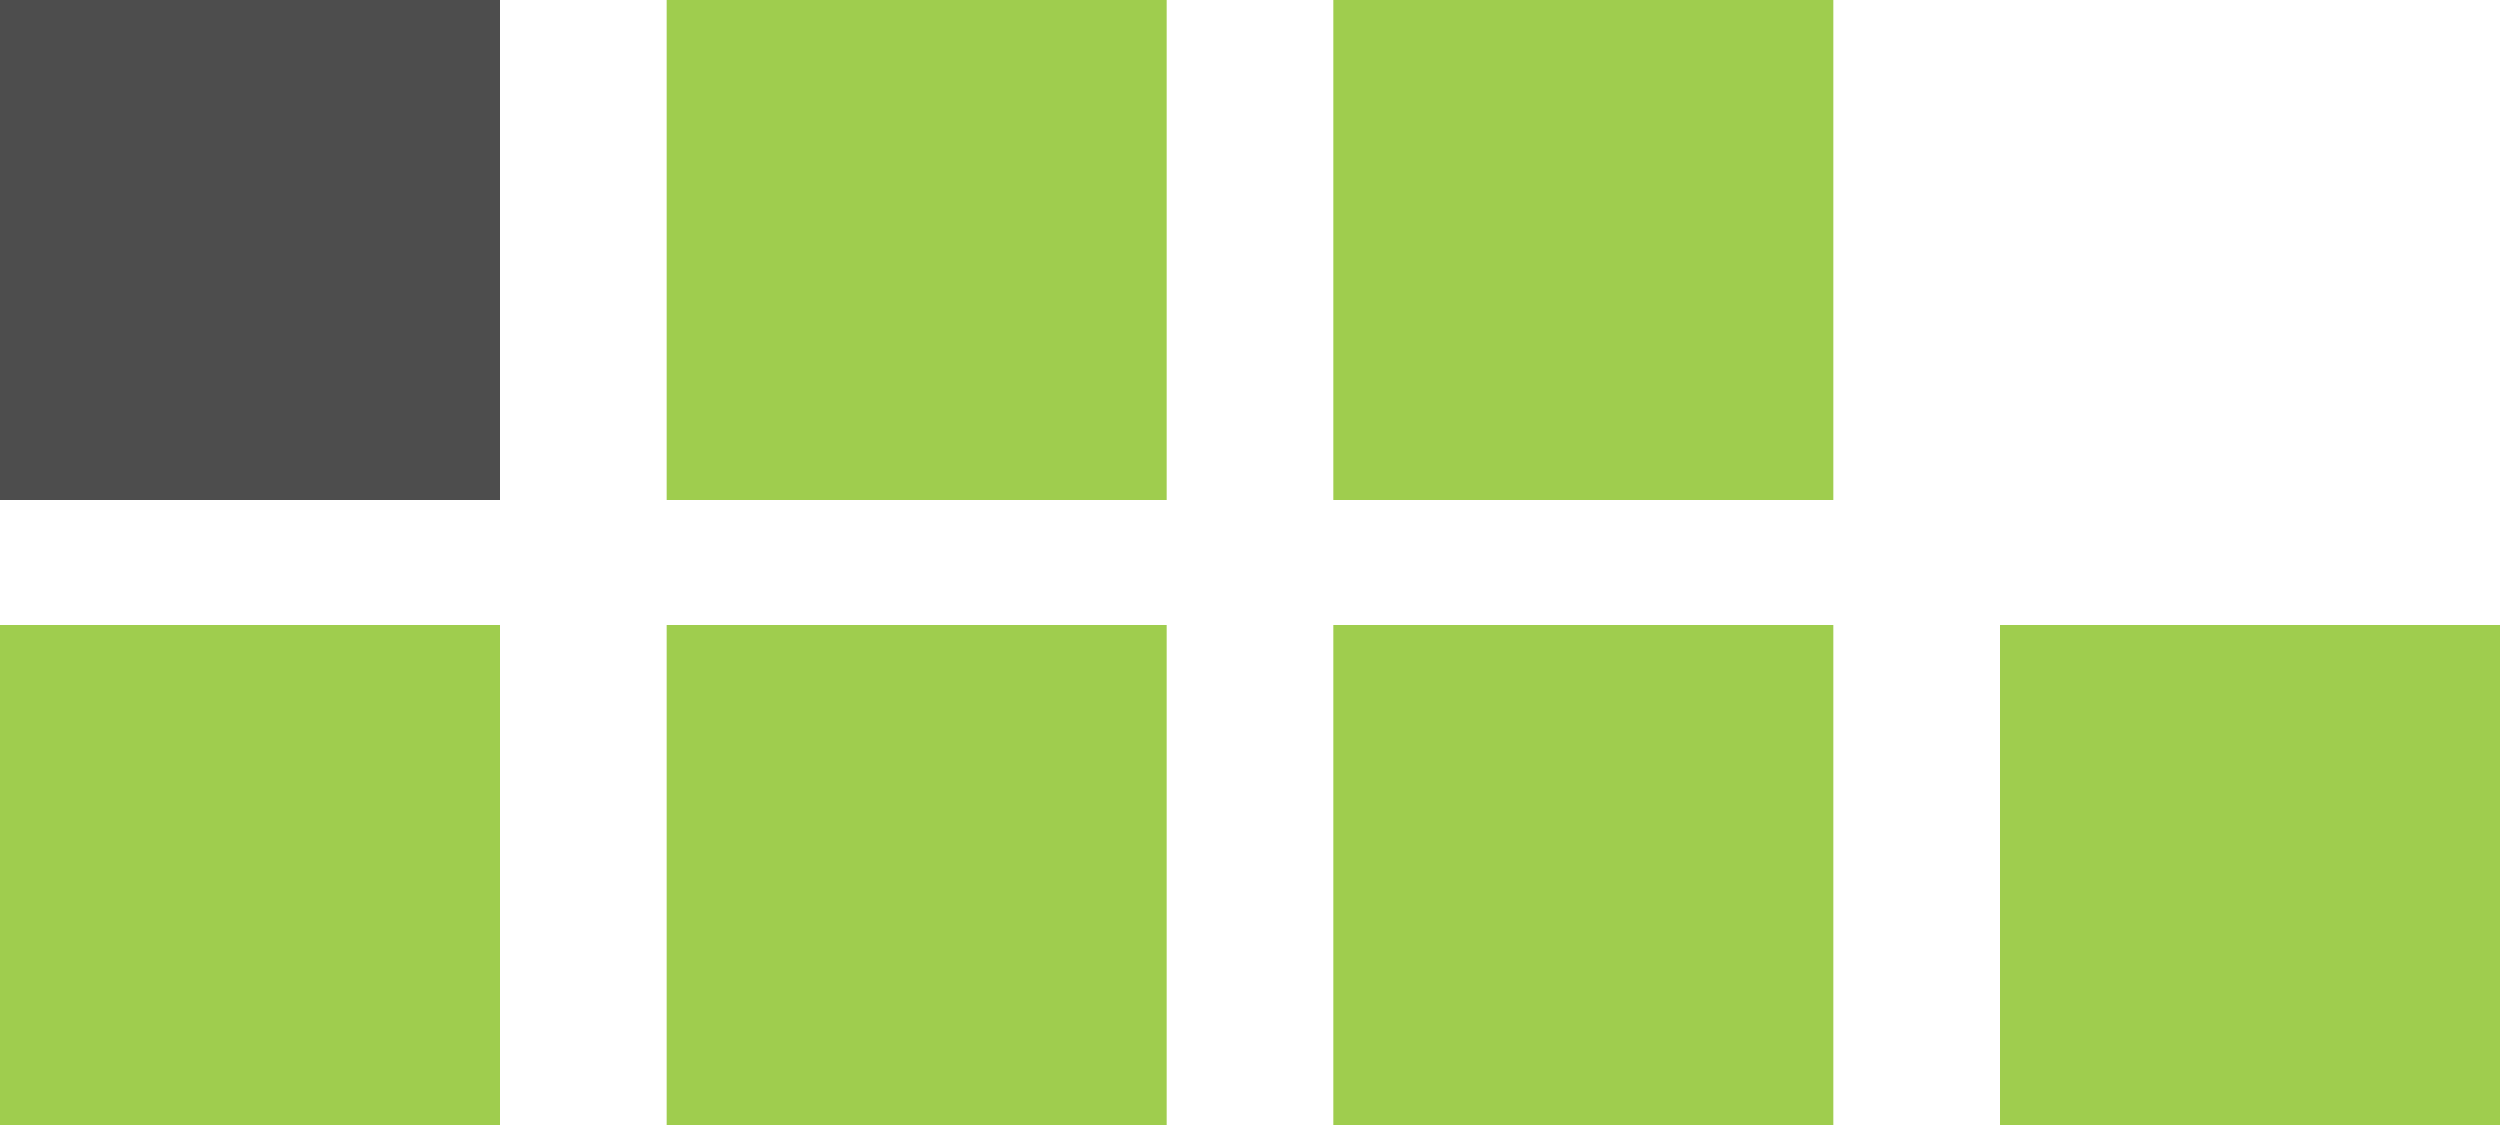
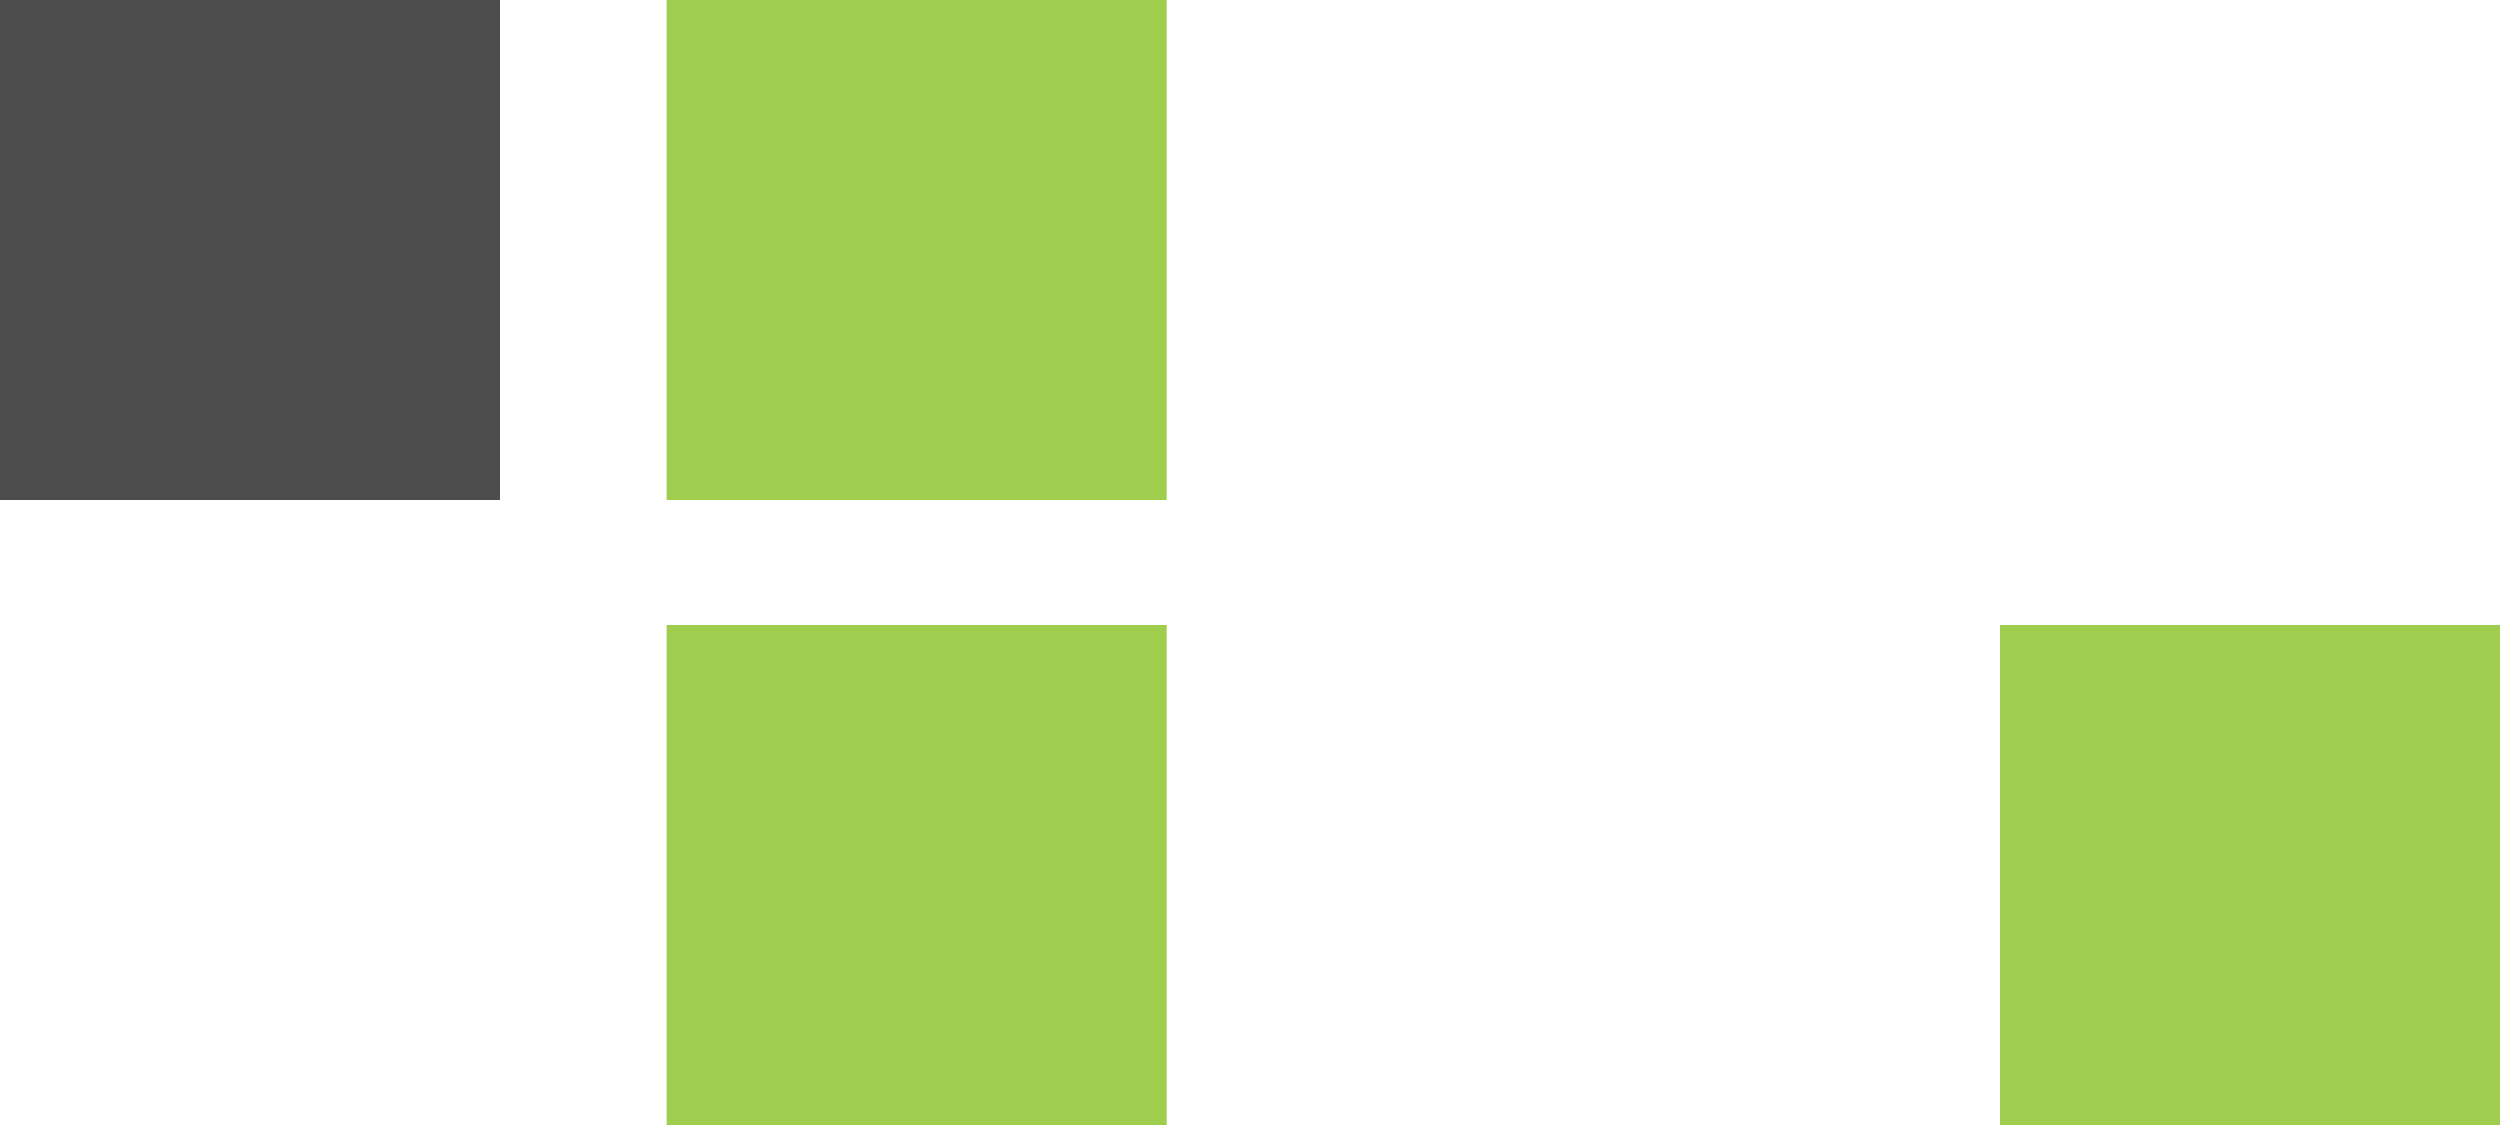
<svg xmlns="http://www.w3.org/2000/svg" width="60" height="27" viewBox="0 0 60 27" fill="none">
  <rect width="12" height="12" fill="#4D4D4D" />
  <rect x="16" width="12" height="12" fill="#9FCD4E" />
-   <rect x="32" width="12" height="12" fill="#9FCD4E" />
-   <rect y="15" width="12" height="12" fill="#9FCD4E" />
  <rect x="16" y="15" width="12" height="12" fill="#9FCD4E" />
-   <rect x="32" y="15" width="12" height="12" fill="#9FCD4E" />
  <rect x="48" y="15" width="12" height="12" fill="#9FCD4E" />
</svg>